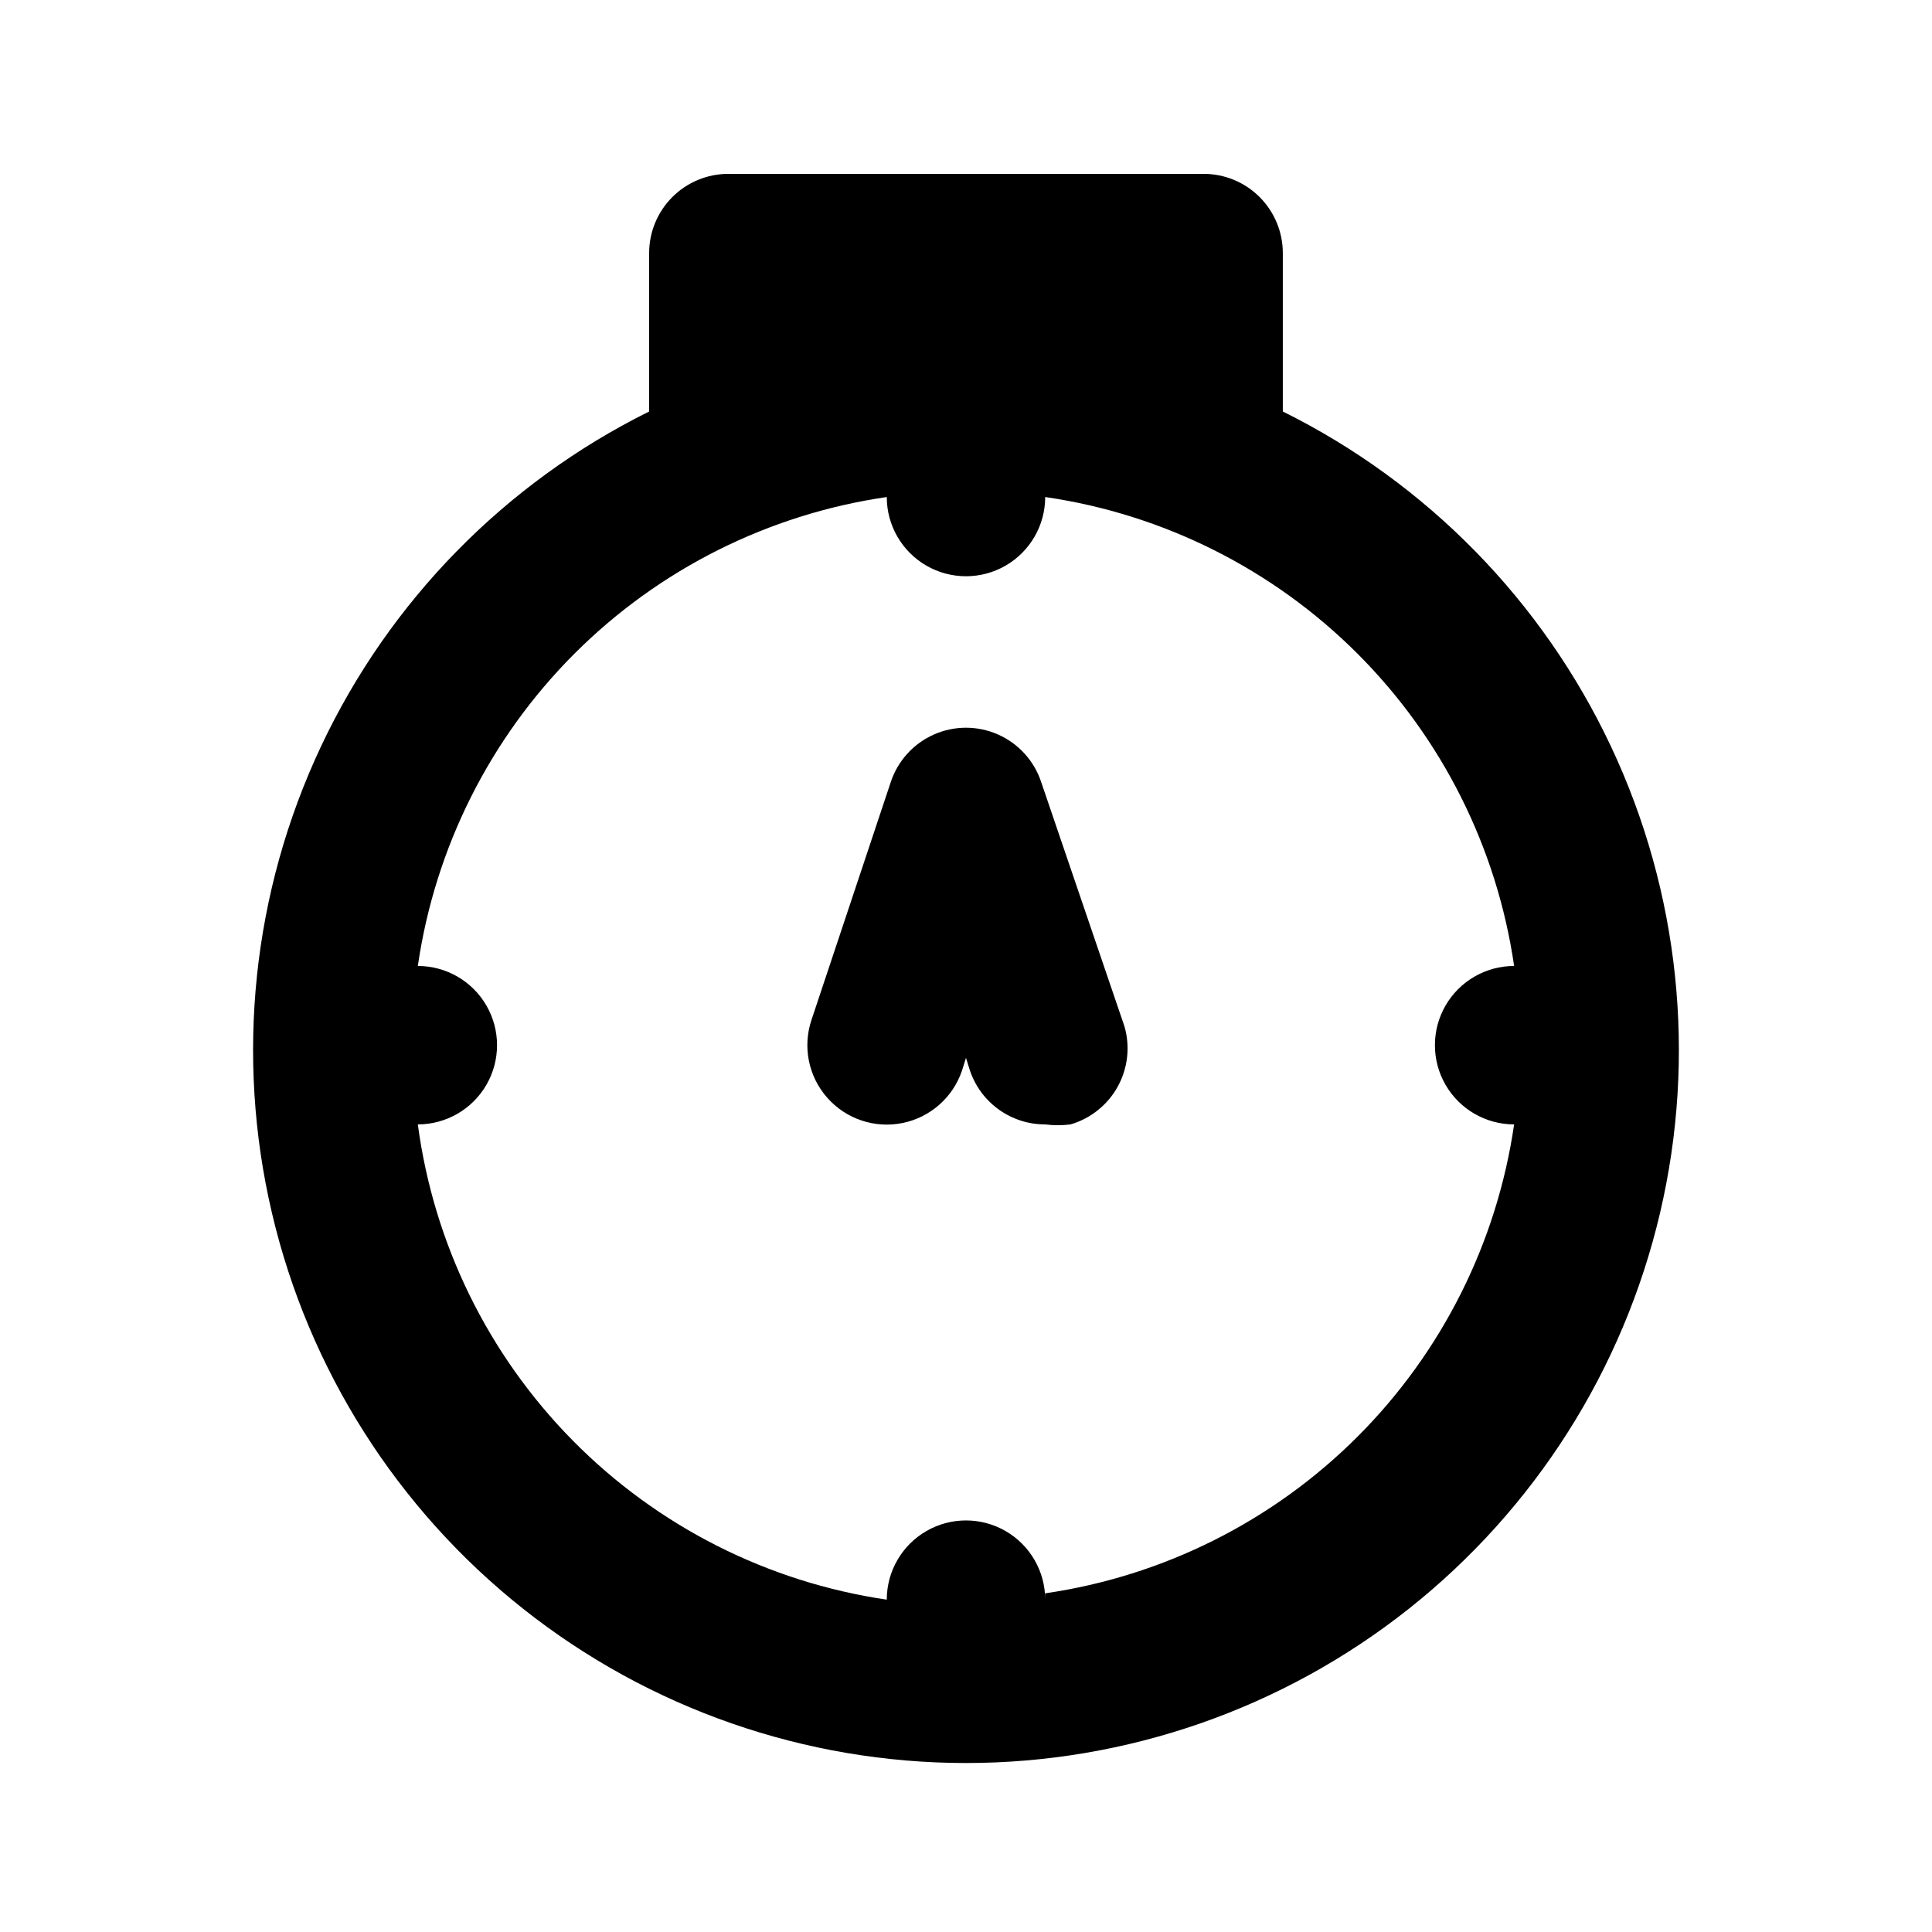
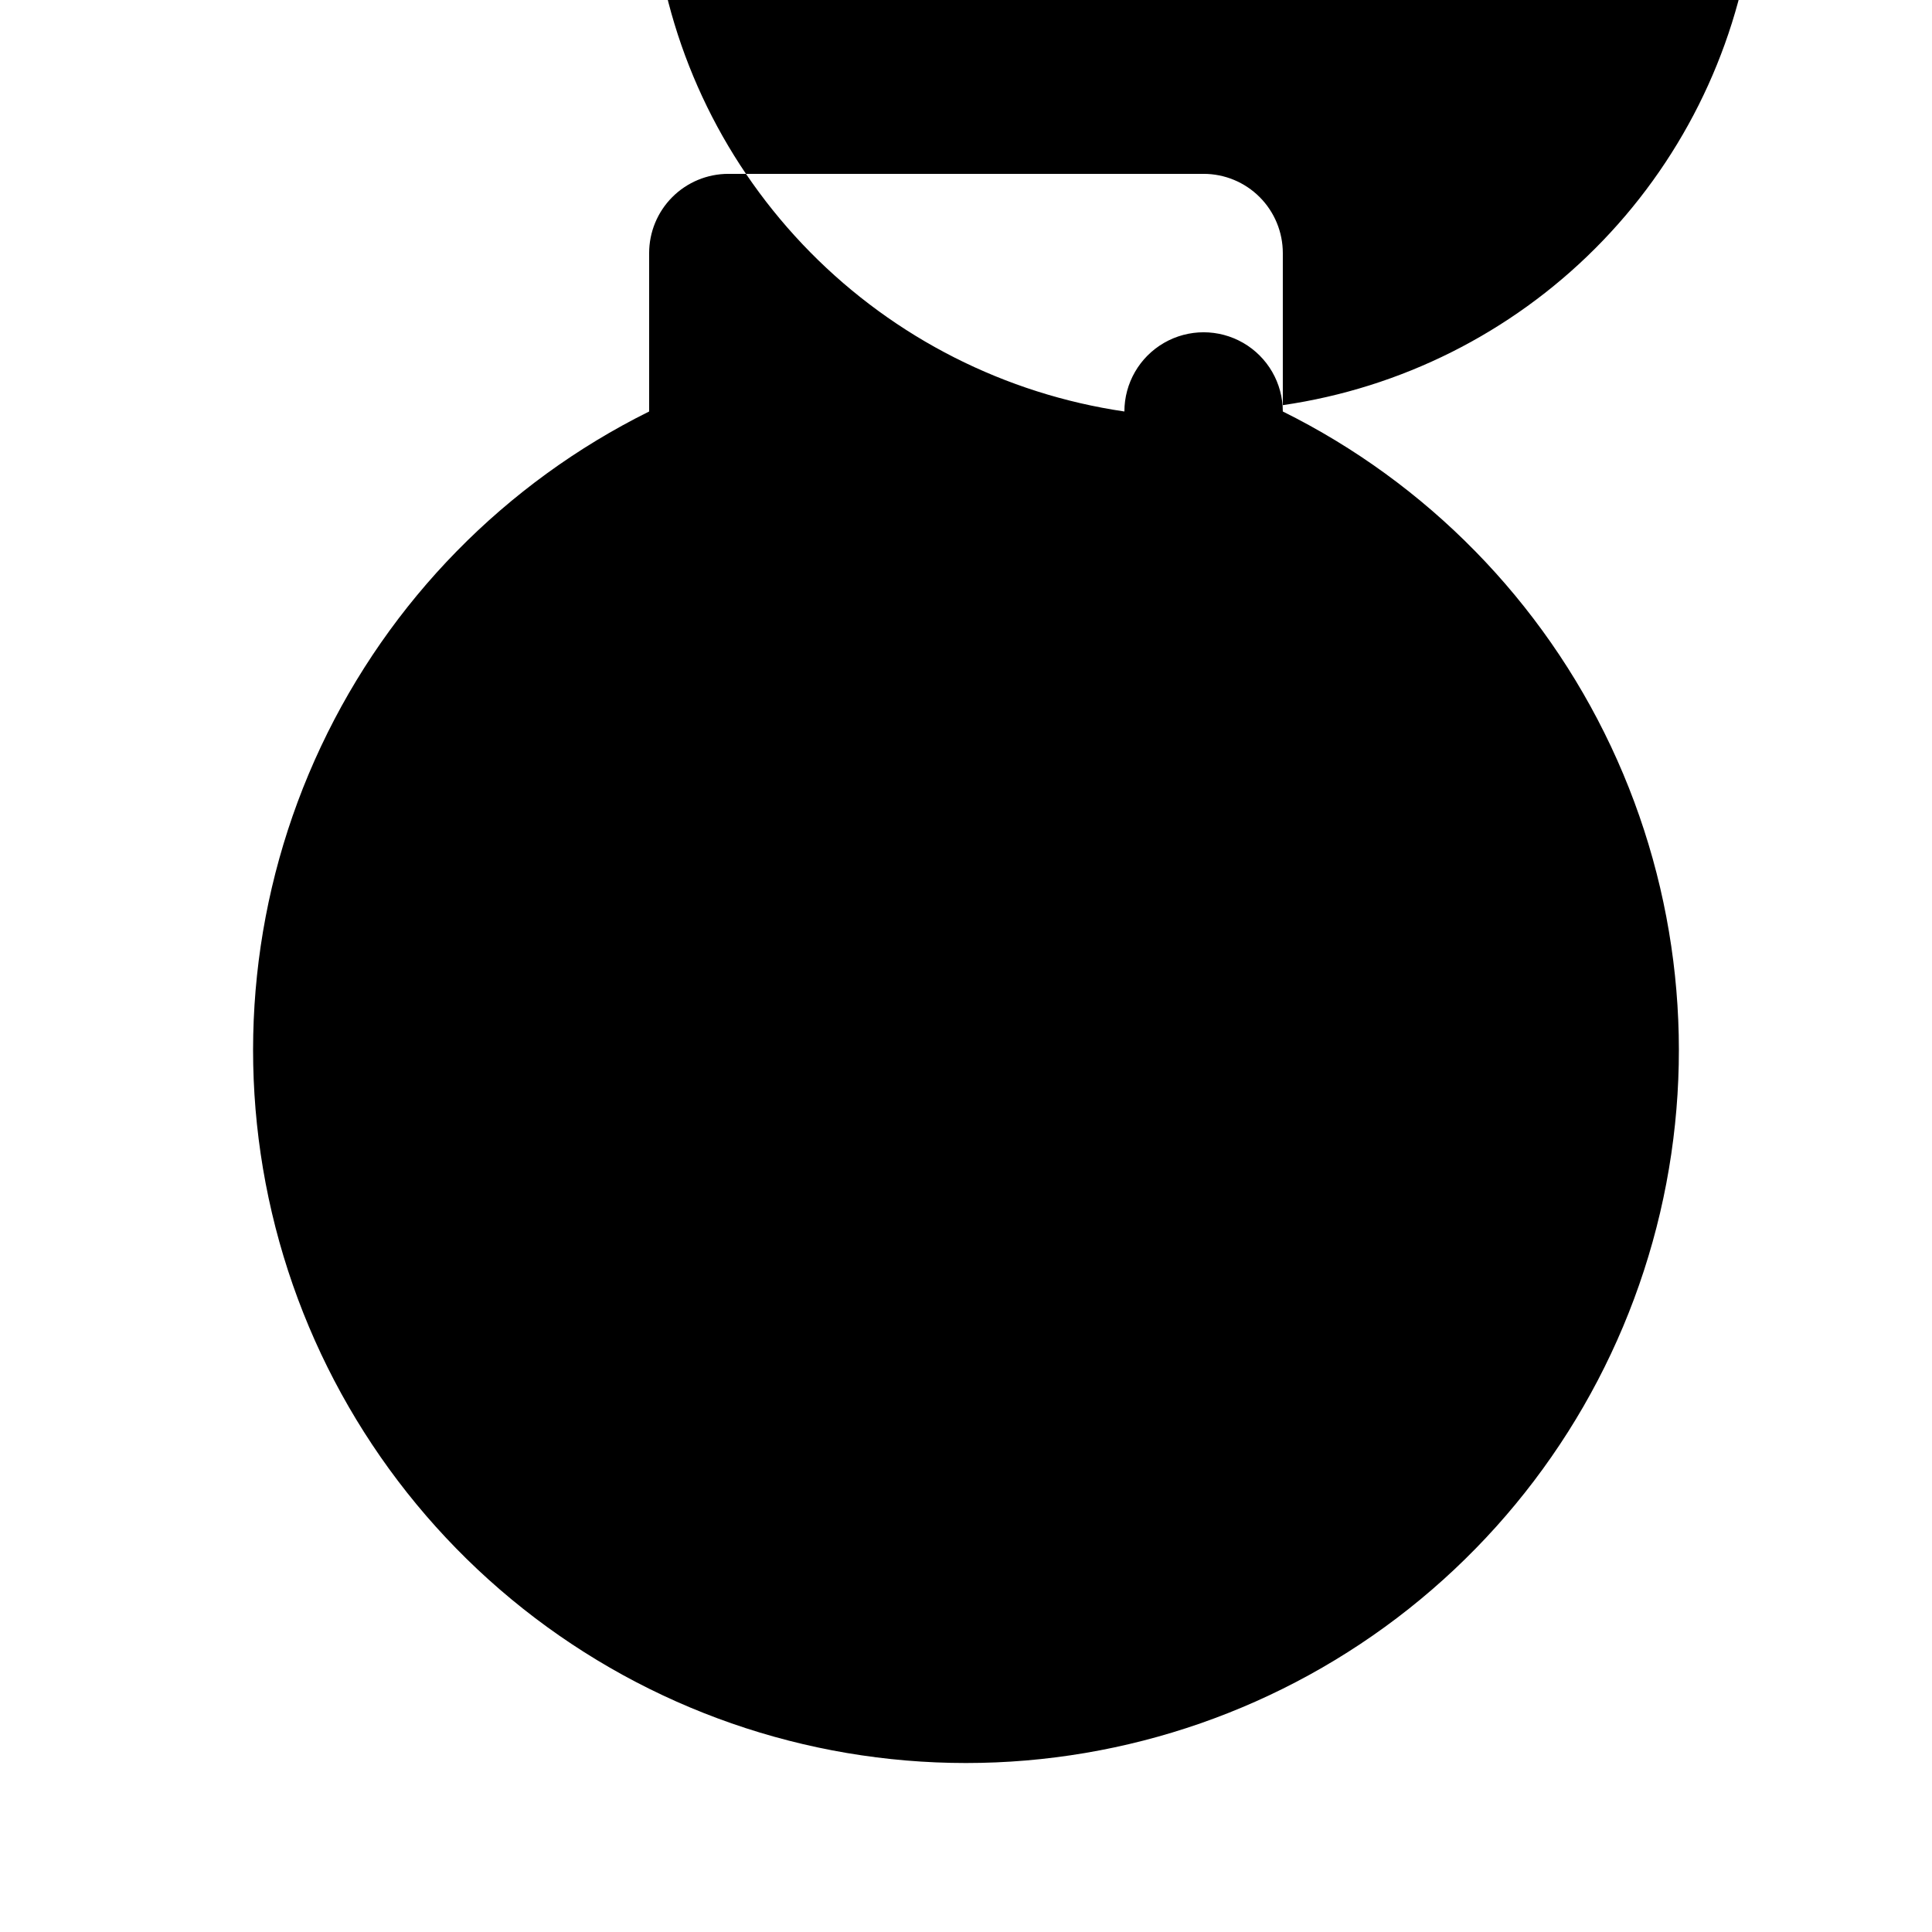
<svg xmlns="http://www.w3.org/2000/svg" fill="#000000" width="800px" height="800px" version="1.1" viewBox="144 144 512 512">
-   <path d="m483.96 253.05v-41.984c0-5.566-2.211-10.906-6.148-14.844-3.934-3.938-9.273-6.148-14.84-6.148h-125.95c-5.57 0-10.906 2.211-14.844 6.148s-6.148 9.277-6.148 14.844v41.984c-38.172 18.938-68.82 50.223-86.969 88.773s-22.73 82.105-13.004 123.59c9.723 41.488 33.188 78.465 66.578 104.93 33.395 26.469 74.75 40.875 117.36 40.875 42.609 0 83.969-14.406 117.36-40.875s56.855-63.445 66.582-104.93c9.723-41.484 5.141-85.039-13.008-123.59-18.148-38.551-48.797-69.836-86.969-88.773zm-62.977 314.88 0.004-0.004c0-7.5-4.004-14.43-10.496-18.18-6.496-3.75-14.5-3.75-20.992 0-6.496 3.75-10.496 10.68-10.496 18.18-31.586-4.644-60.797-19.449-83.219-42.172-22.422-22.727-36.836-52.137-41.055-83.777 7.5 0 14.43-4.004 18.18-10.496 3.75-6.496 3.75-14.5 0-20.992-3.75-6.496-10.68-10.496-18.18-10.496 4.555-31.34 19.117-60.371 41.508-82.766 22.395-22.391 51.426-36.953 82.766-41.508 0 7.5 4 14.43 10.496 18.18 6.492 3.75 14.496 3.75 20.992 0 6.492-3.75 10.496-10.68 10.496-18.18 31.34 4.555 60.367 19.117 82.762 41.508 22.395 22.395 36.953 51.426 41.508 82.766-7.496 0-14.43 4-18.18 10.496-3.746 6.492-3.746 14.496 0 20.992 3.75 6.492 10.684 10.496 18.18 10.496-4.555 31.34-19.113 60.367-41.508 82.762-22.395 22.395-51.422 36.953-82.762 41.508zm20.992-151.98h0.004c1.559 5.344 0.93 11.09-1.746 15.973-2.68 4.879-7.184 8.496-12.531 10.059-2.231 0.285-4.488 0.285-6.715 0-4.402 0.008-8.695-1.363-12.273-3.926-3.578-2.559-6.262-6.18-7.672-10.352l-1.047-3.359-1.051 3.359c-2.398 7.125-8.418 12.43-15.789 13.914s-14.973-1.078-19.941-6.719c-4.973-5.641-6.555-13.504-4.156-20.629l20.992-62.977c1.855-5.637 6.004-10.227 11.426-12.633 5.426-2.406 11.613-2.406 17.035 0s9.574 6.996 11.426 12.633z" />
+   <path d="m483.96 253.05v-41.984c0-5.566-2.211-10.906-6.148-14.844-3.934-3.938-9.273-6.148-14.84-6.148h-125.95c-5.57 0-10.906 2.211-14.844 6.148s-6.148 9.277-6.148 14.844v41.984c-38.172 18.938-68.82 50.223-86.969 88.773s-22.73 82.105-13.004 123.59c9.723 41.488 33.188 78.465 66.578 104.93 33.395 26.469 74.75 40.875 117.36 40.875 42.609 0 83.969-14.406 117.36-40.875s56.855-63.445 66.582-104.93c9.723-41.484 5.141-85.039-13.008-123.59-18.148-38.551-48.797-69.836-86.969-88.773zc0-7.5-4.004-14.43-10.496-18.18-6.496-3.75-14.5-3.75-20.992 0-6.496 3.75-10.496 10.68-10.496 18.18-31.586-4.644-60.797-19.449-83.219-42.172-22.422-22.727-36.836-52.137-41.055-83.777 7.5 0 14.43-4.004 18.18-10.496 3.75-6.496 3.75-14.5 0-20.992-3.75-6.496-10.68-10.496-18.18-10.496 4.555-31.34 19.117-60.371 41.508-82.766 22.395-22.391 51.426-36.953 82.766-41.508 0 7.5 4 14.43 10.496 18.18 6.492 3.75 14.496 3.75 20.992 0 6.492-3.75 10.496-10.68 10.496-18.18 31.34 4.555 60.367 19.117 82.762 41.508 22.395 22.395 36.953 51.426 41.508 82.766-7.496 0-14.43 4-18.18 10.496-3.746 6.492-3.746 14.496 0 20.992 3.75 6.492 10.684 10.496 18.18 10.496-4.555 31.34-19.113 60.367-41.508 82.762-22.395 22.395-51.422 36.953-82.762 41.508zm20.992-151.98h0.004c1.559 5.344 0.93 11.09-1.746 15.973-2.68 4.879-7.184 8.496-12.531 10.059-2.231 0.285-4.488 0.285-6.715 0-4.402 0.008-8.695-1.363-12.273-3.926-3.578-2.559-6.262-6.18-7.672-10.352l-1.047-3.359-1.051 3.359c-2.398 7.125-8.418 12.43-15.789 13.914s-14.973-1.078-19.941-6.719c-4.973-5.641-6.555-13.504-4.156-20.629l20.992-62.977c1.855-5.637 6.004-10.227 11.426-12.633 5.426-2.406 11.613-2.406 17.035 0s9.574 6.996 11.426 12.633z" />
</svg>